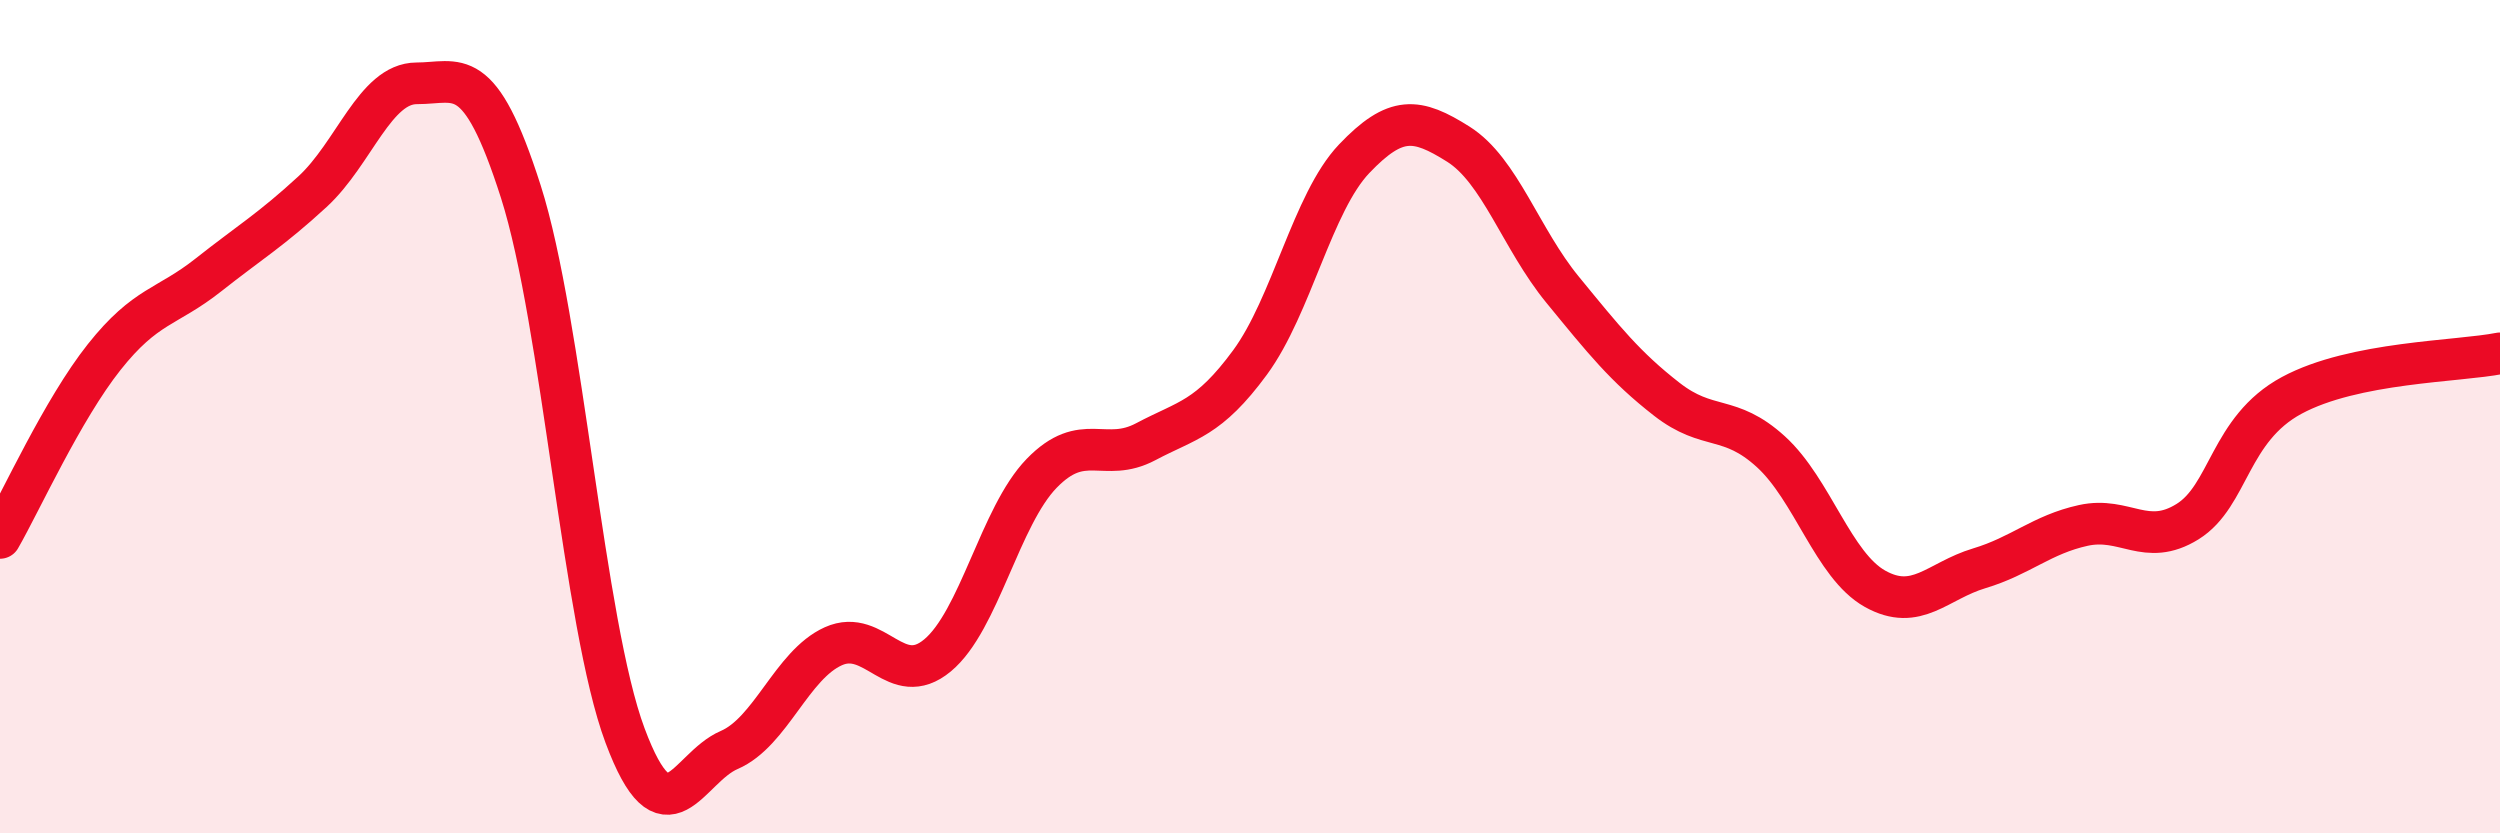
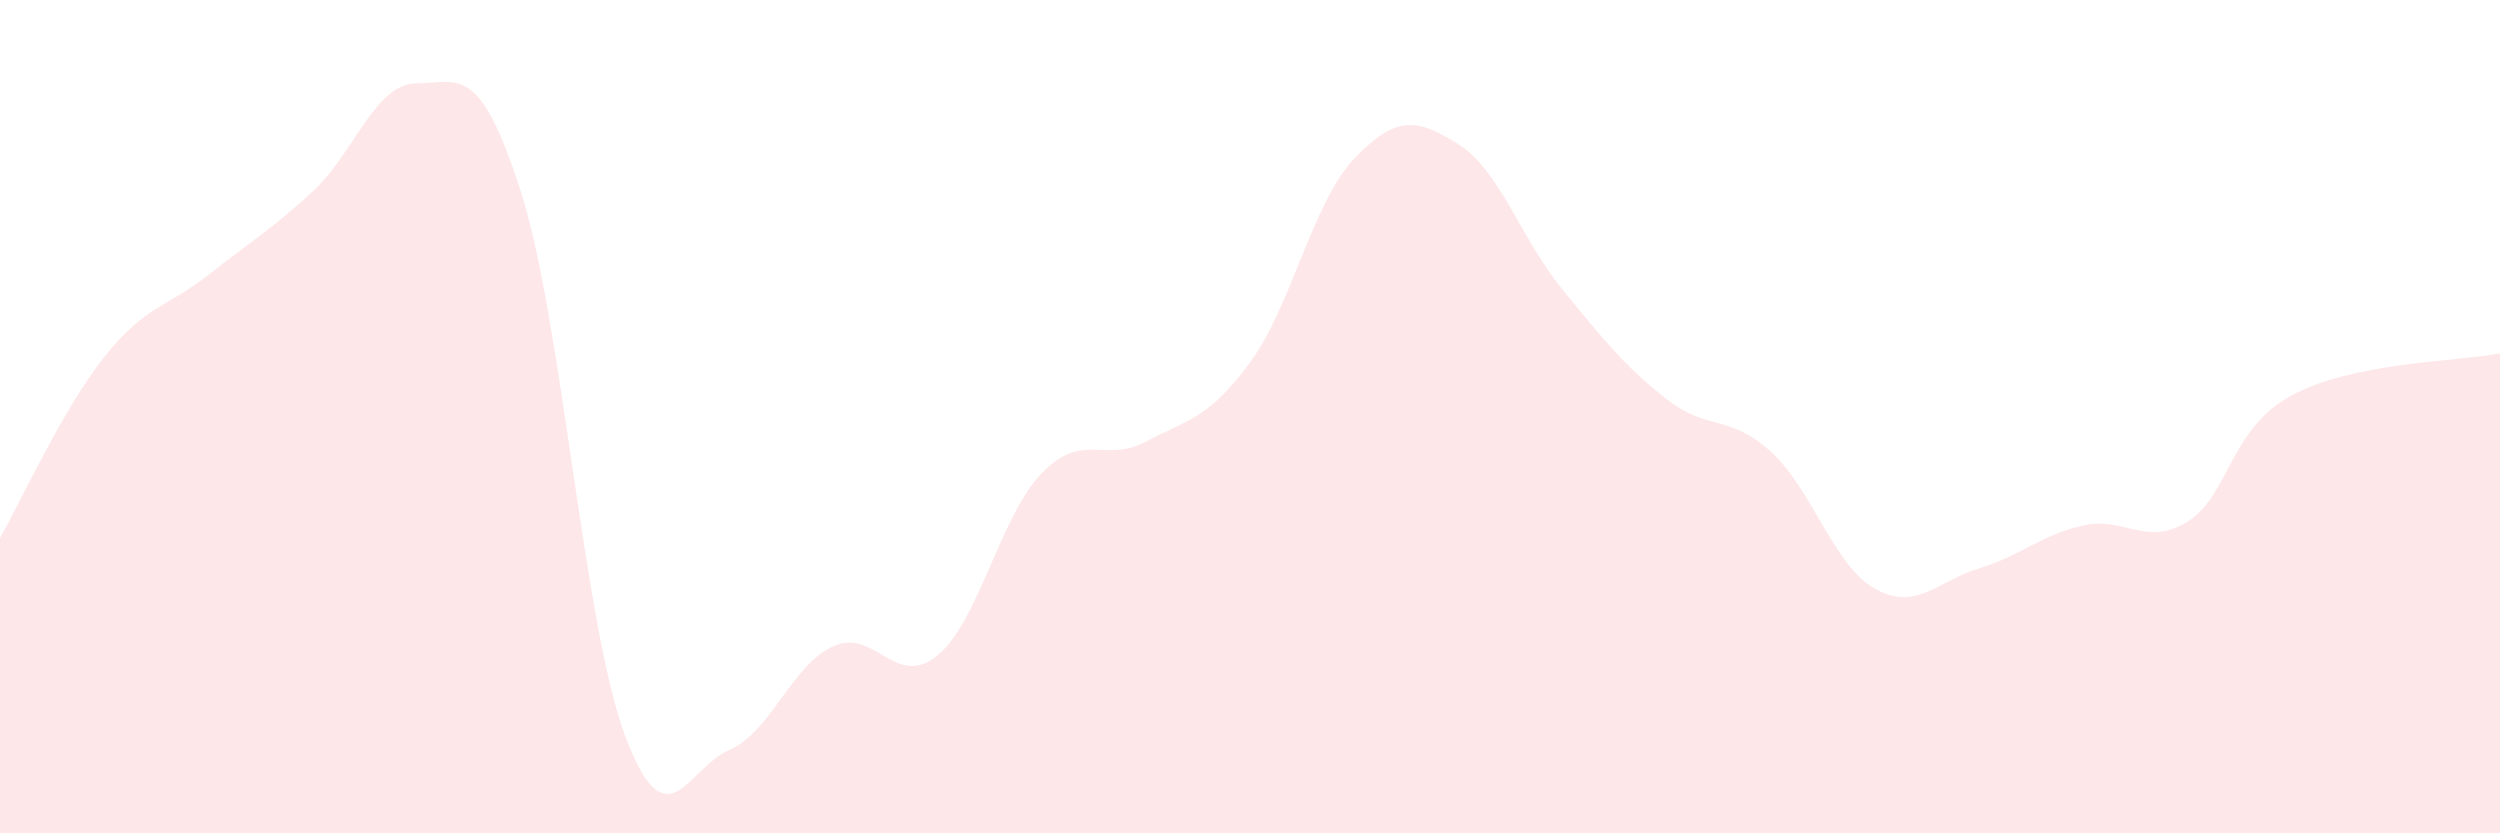
<svg xmlns="http://www.w3.org/2000/svg" width="60" height="20" viewBox="0 0 60 20">
  <path d="M 0,12.91 C 0.5,12.04 1.5,9.83 2.5,8.57 C 3.5,7.31 4,7.39 5,6.6 C 6,5.81 6.5,5.52 7.5,4.6 C 8.5,3.68 9,2 10,2 C 11,2 11.5,1.47 12.5,4.6 C 13.5,7.73 14,14.97 15,17.65 C 16,20.33 16.5,18.43 17.5,18 C 18.5,17.57 19,15.96 20,15.51 C 21,15.06 21.5,16.56 22.5,15.73 C 23.5,14.9 24,12.39 25,11.36 C 26,10.33 26.5,11.13 27.5,10.6 C 28.5,10.07 29,10.06 30,8.7 C 31,7.34 31.5,4.86 32.5,3.81 C 33.5,2.76 34,2.83 35,3.46 C 36,4.09 36.5,5.73 37.5,6.95 C 38.5,8.17 39,8.8 40,9.58 C 41,10.36 41.5,9.93 42.5,10.84 C 43.5,11.75 44,13.57 45,14.13 C 46,14.69 46.5,13.94 47.5,13.64 C 48.5,13.34 49,12.83 50,12.61 C 51,12.39 51.5,13.14 52.5,12.52 C 53.5,11.9 53.5,10.3 55,9.49 C 56.5,8.68 59,8.68 60,8.48L60 20L0 20Z" fill="#EB0A25" opacity="0.1" stroke-linecap="round" stroke-linejoin="round" />
-   <path d="M 0,12.91 C 0.5,12.04 1.5,9.83 2.5,8.57 C 3.5,7.31 4,7.39 5,6.6 C 6,5.81 6.5,5.52 7.5,4.6 C 8.5,3.68 9,2 10,2 C 11,2 11.5,1.47 12.5,4.6 C 13.5,7.73 14,14.97 15,17.65 C 16,20.33 16.5,18.43 17.5,18 C 18.5,17.57 19,15.96 20,15.51 C 21,15.06 21.5,16.56 22.5,15.73 C 23.5,14.9 24,12.39 25,11.36 C 26,10.33 26.5,11.13 27.5,10.6 C 28.5,10.07 29,10.06 30,8.7 C 31,7.34 31.5,4.86 32.5,3.81 C 33.5,2.76 34,2.83 35,3.46 C 36,4.09 36.5,5.73 37.5,6.95 C 38.5,8.17 39,8.8 40,9.58 C 41,10.36 41.5,9.93 42.5,10.84 C 43.5,11.75 44,13.57 45,14.13 C 46,14.69 46.5,13.94 47.5,13.64 C 48.5,13.34 49,12.83 50,12.61 C 51,12.39 51.5,13.14 52.5,12.52 C 53.5,11.9 53.5,10.3 55,9.49 C 56.5,8.68 59,8.68 60,8.48" stroke="#EB0A25" stroke-width="1" fill="none" stroke-linecap="round" stroke-linejoin="round" />
</svg>